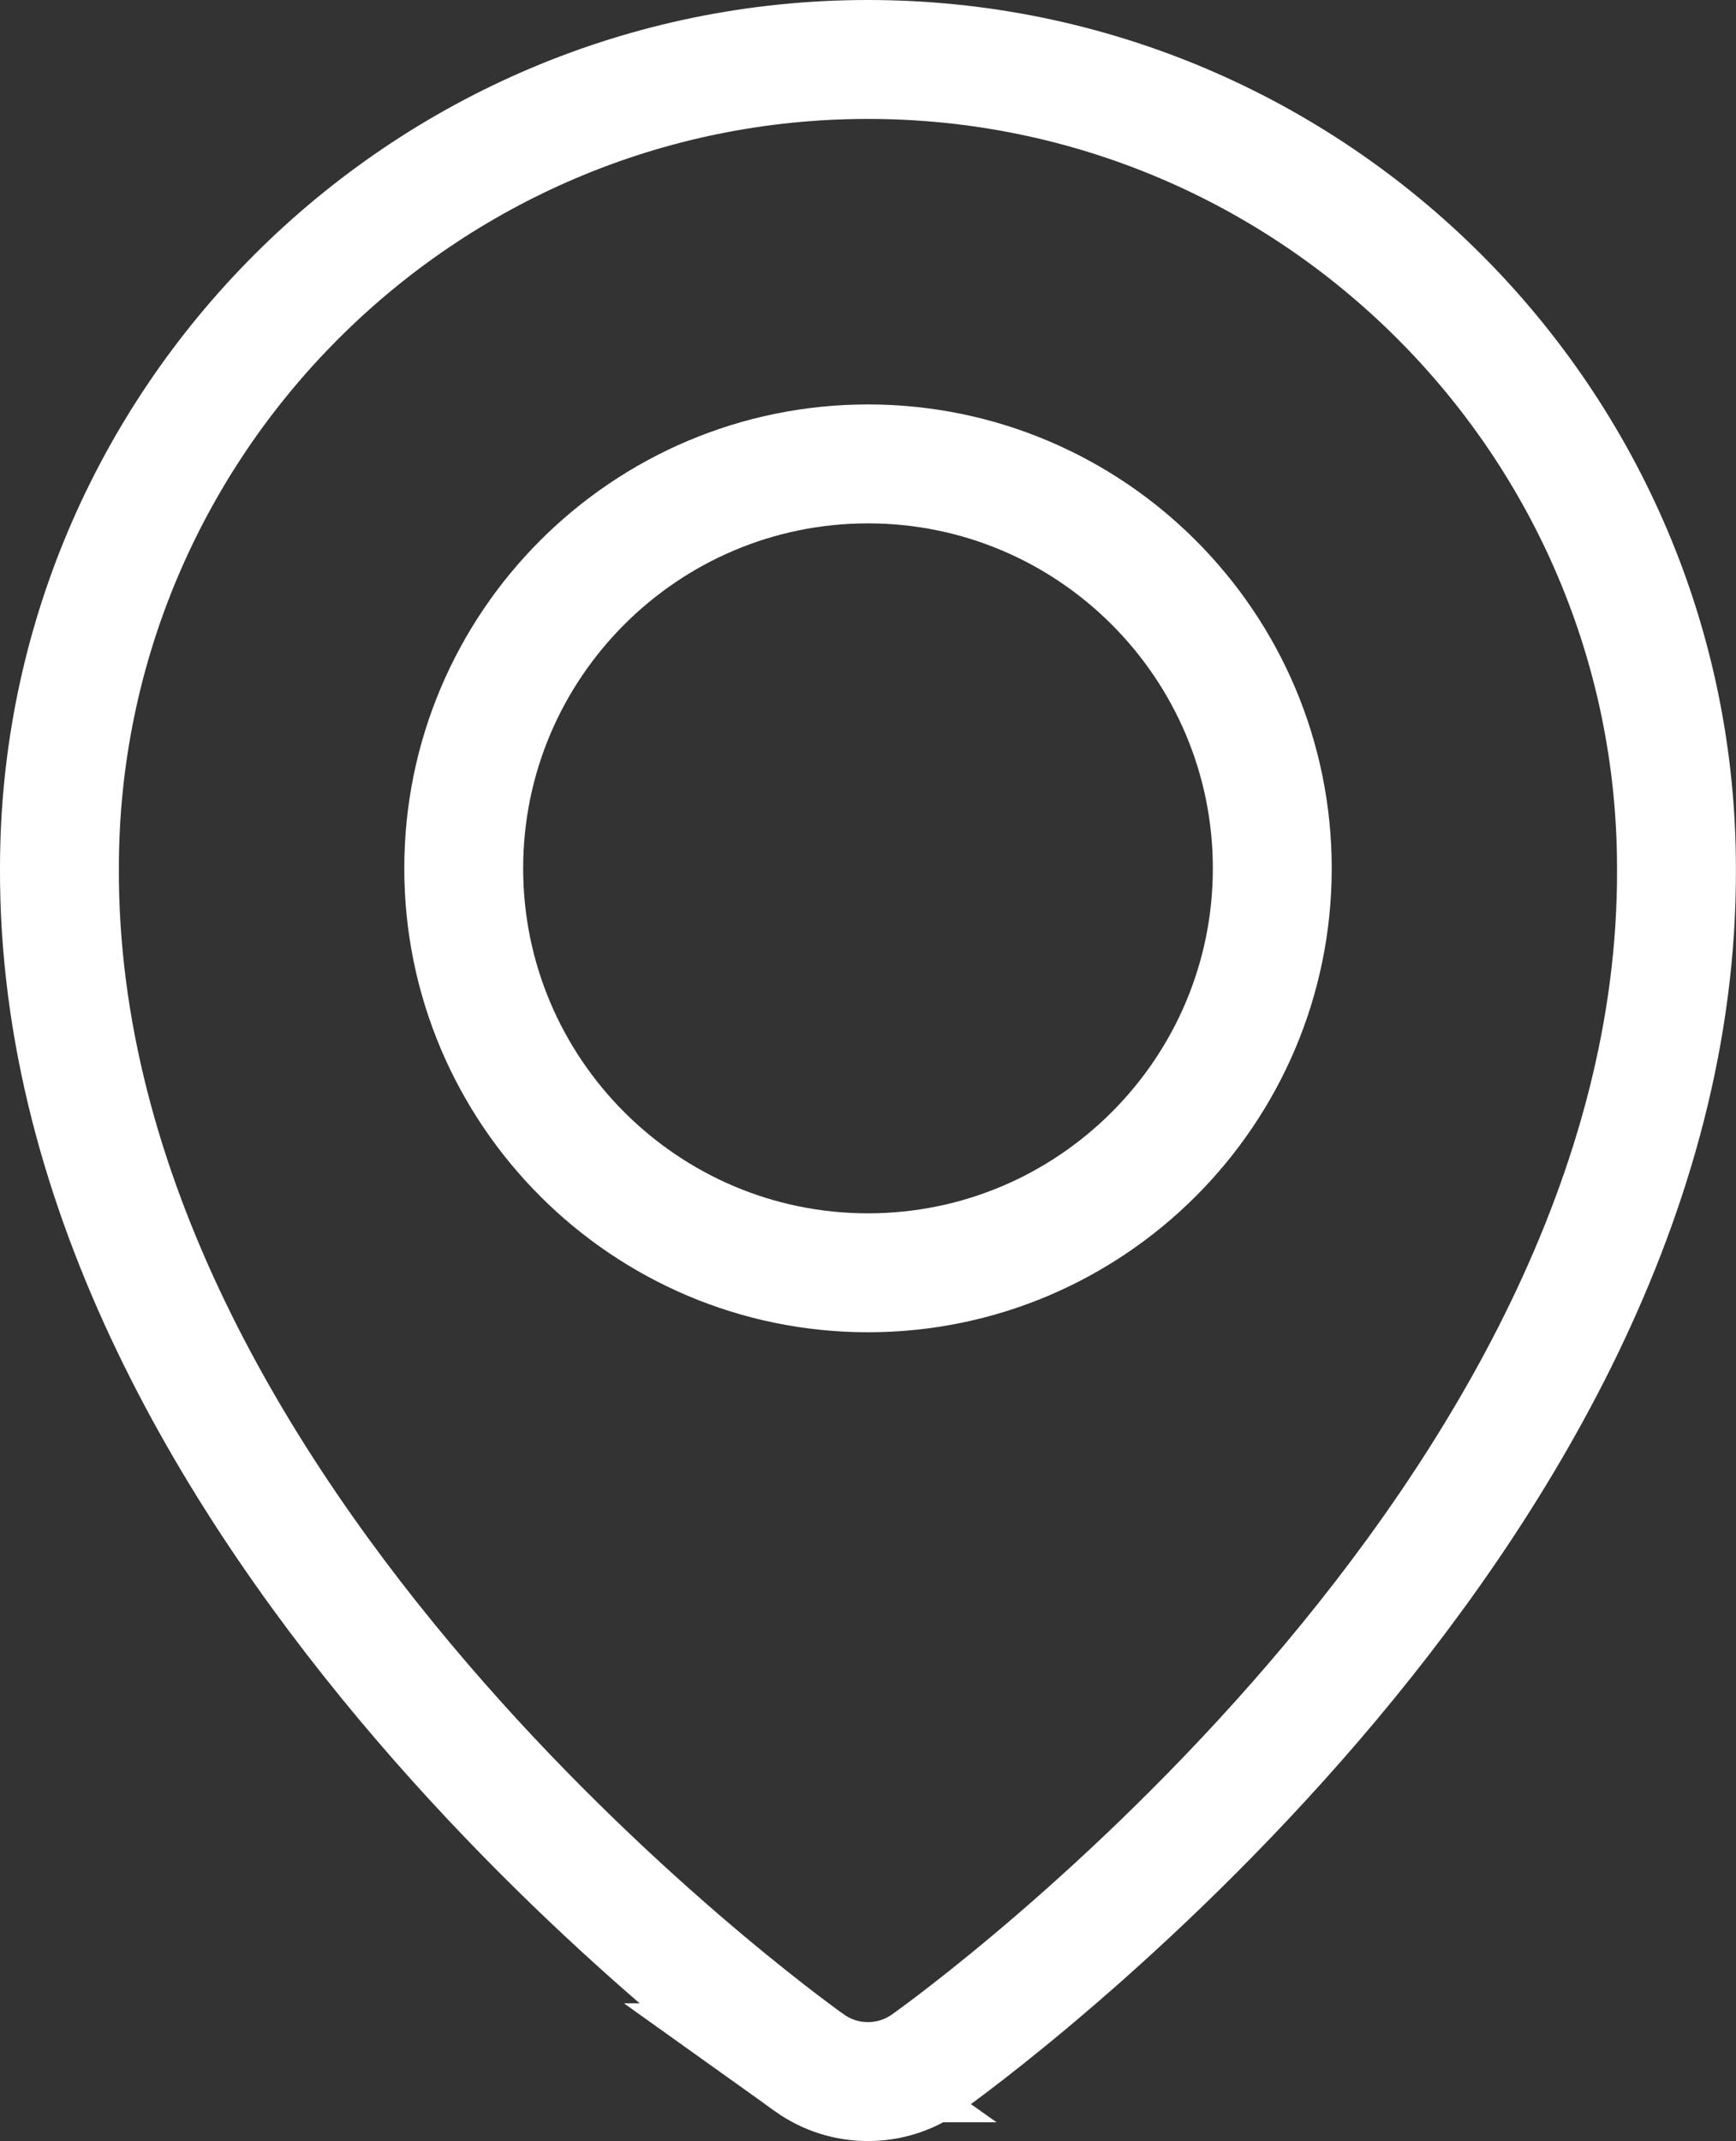
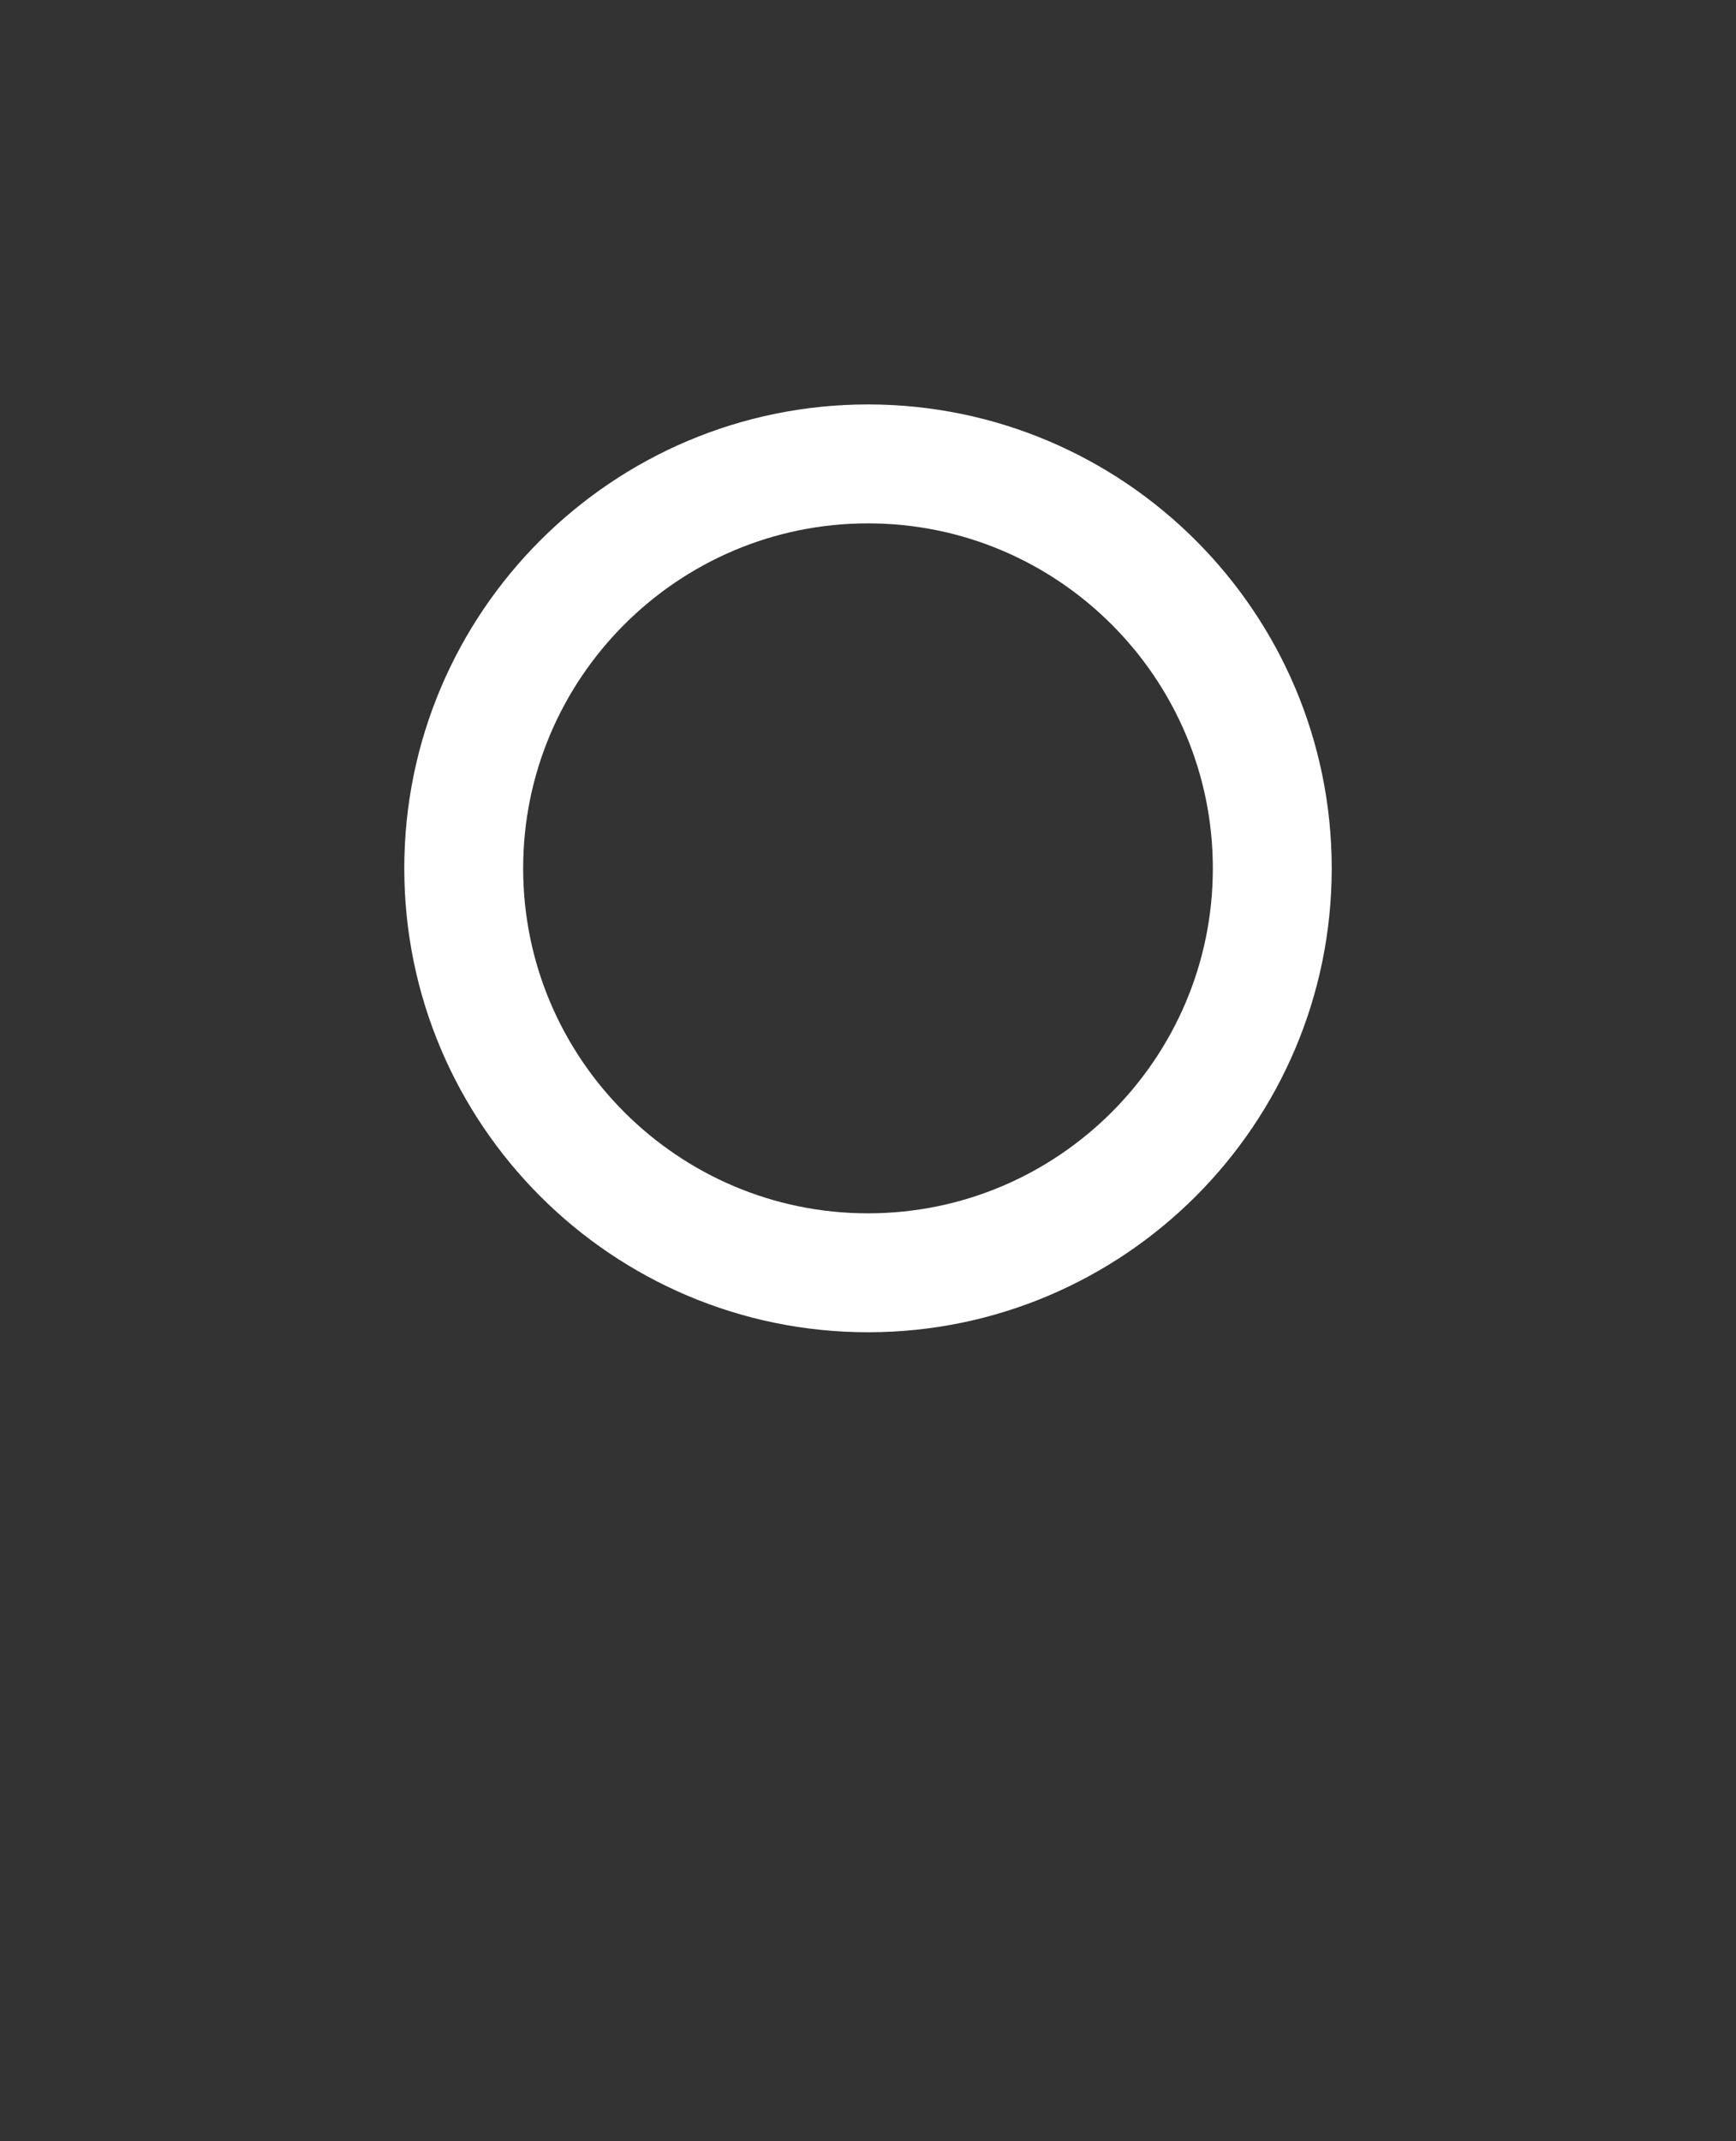
<svg xmlns="http://www.w3.org/2000/svg" id="Layer_2" data-name="Layer 2" viewBox="0 0 219.04 270.04">
  <rect x="0" y="0" width="219.04" height="270.04" fill="#333333" stroke="none" />
  <defs>
    <style>
      .cls-1 {
        fill: none;
        stroke: #fff;
        stroke-miterlimit: 10;
        stroke-width: 15px;
      }
    </style>
  </defs>
  <g id="Layer_1-2" data-name="Layer 1">
    <g>
      <path class="cls-1" d="m109.52,160.53c28.13,0,51.01-22.88,51.01-51.01s-22.88-51.01-51.01-51.01-51.01,22.88-51.01,51.01,22.88,51.01,51.01,51.01Z" />
-       <path class="cls-1" d="m102.12,260.17c4.42,3.16,10.37,3.16,14.79,0,3.88-2.74,94.99-68.53,94.62-150.65,0-56.25-45.77-102.02-102.02-102.02S7.5,53.27,7.5,109.45c-.37,82.19,90.74,147.98,94.62,150.72Z" />
    </g>
  </g>
</svg>